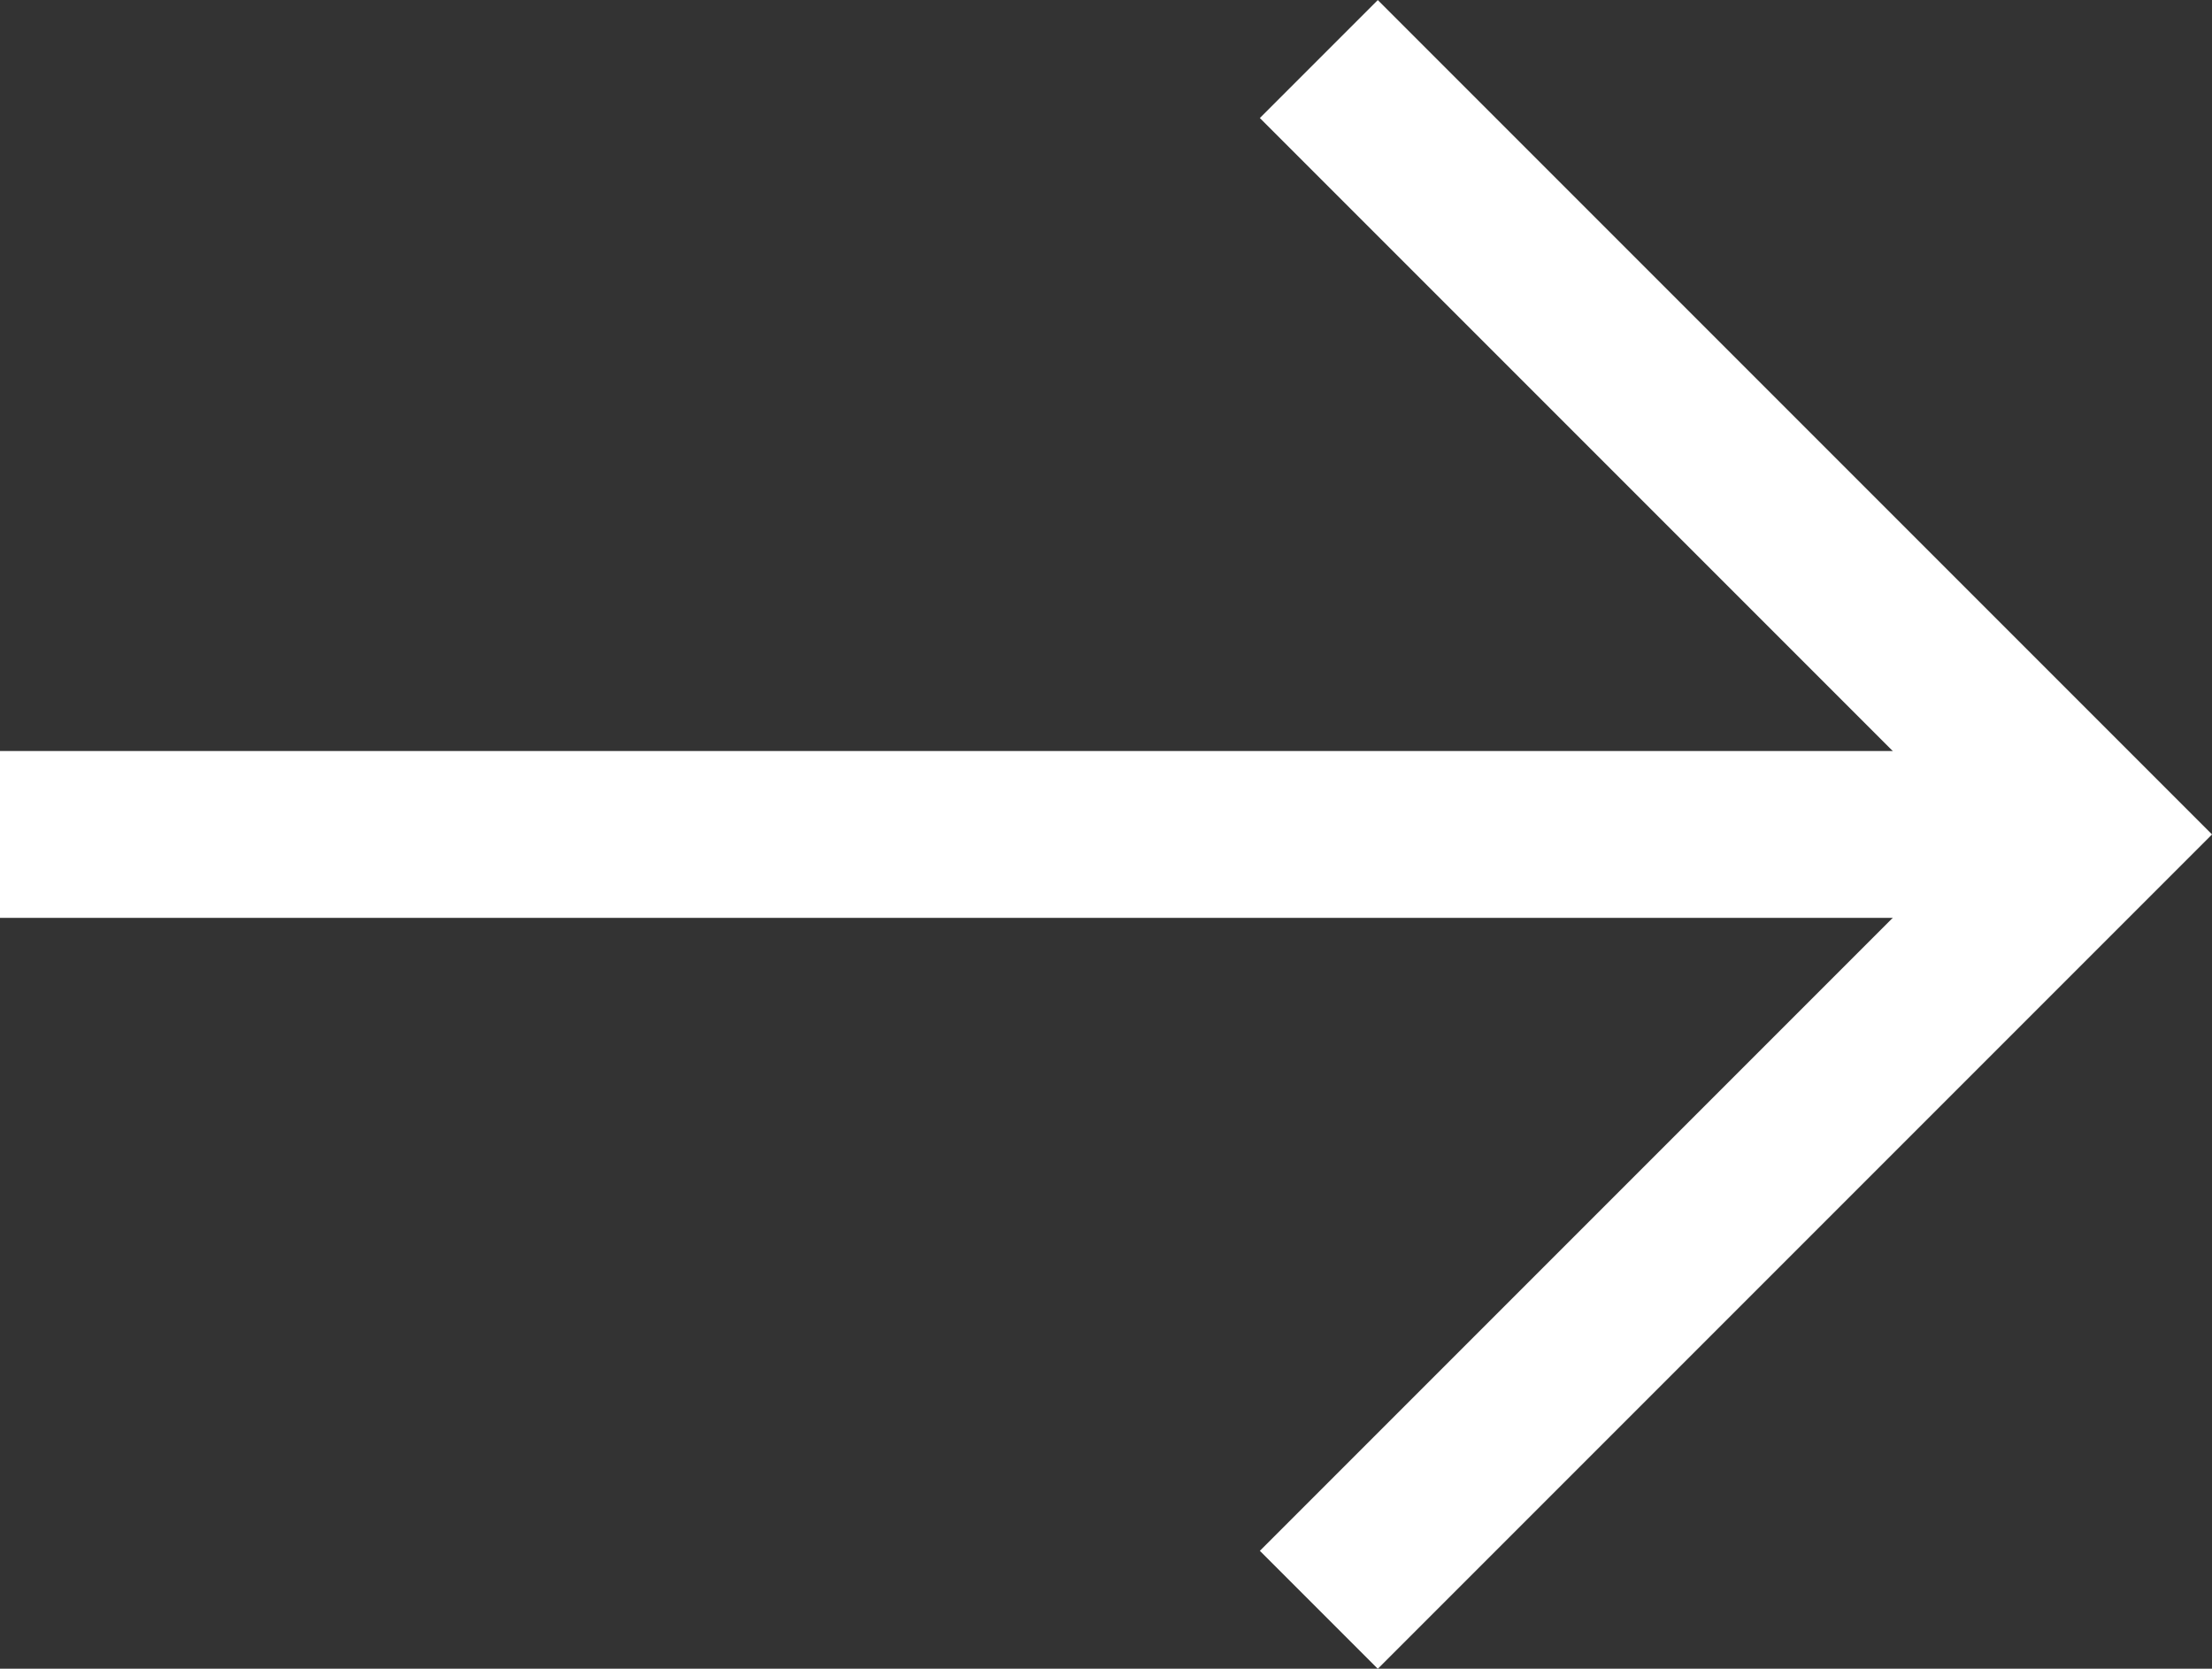
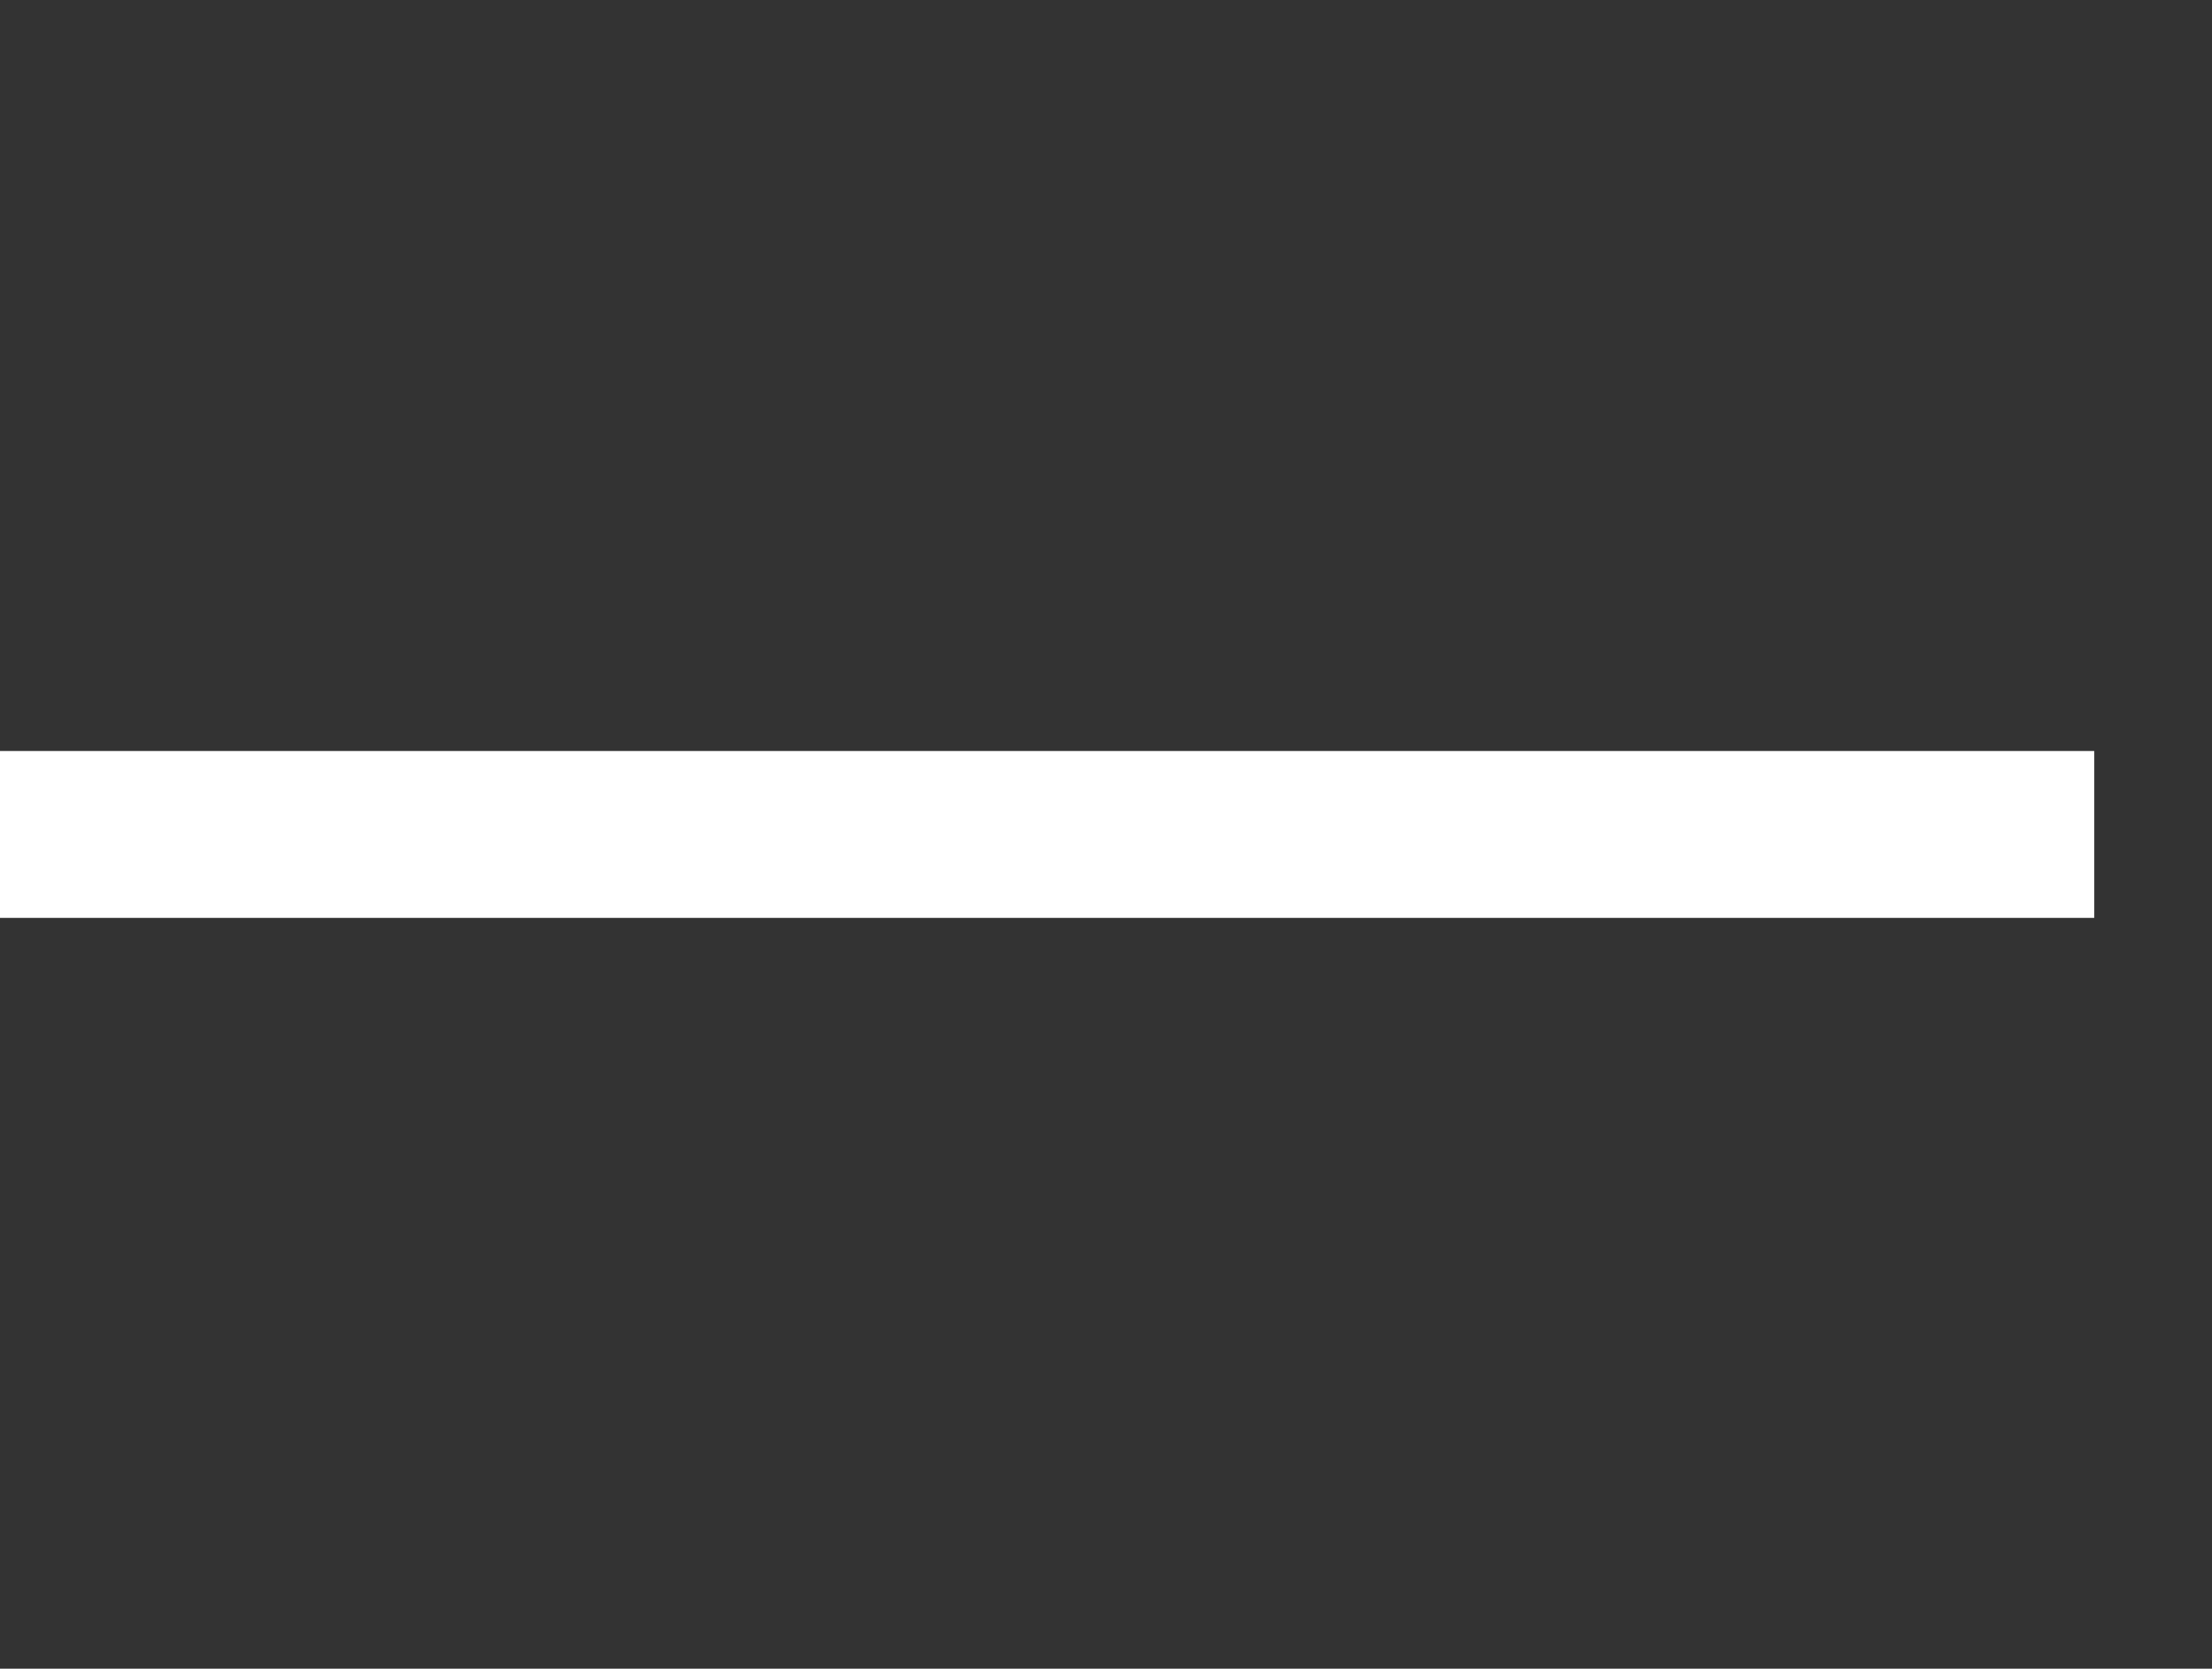
<svg xmlns="http://www.w3.org/2000/svg" width="13.262" height="10.003" viewBox="0 0 13.262 10.003">
  <rect x="0" y="0" width="13.262" height="10.003" fill="#333333" stroke="none" />
  <g id="Group_6" data-name="Group 6" transform="translate(-1031.934 -139.057)">
    <g id="Group_324" data-name="Group 324" transform="translate(1031.934 138.77)">
-       <path id="Path_263" data-name="Path 263" d="M7.907.641l4.648,4.648L7.907,9.937" fill="none" stroke="#fff" stroke-width="1" />
      <line id="Line_74" data-name="Line 74" x2="12.556" transform="translate(0 5.289)" fill="none" stroke="#fff" stroke-linejoin="bevel" stroke-width="1" />
    </g>
  </g>
</svg>